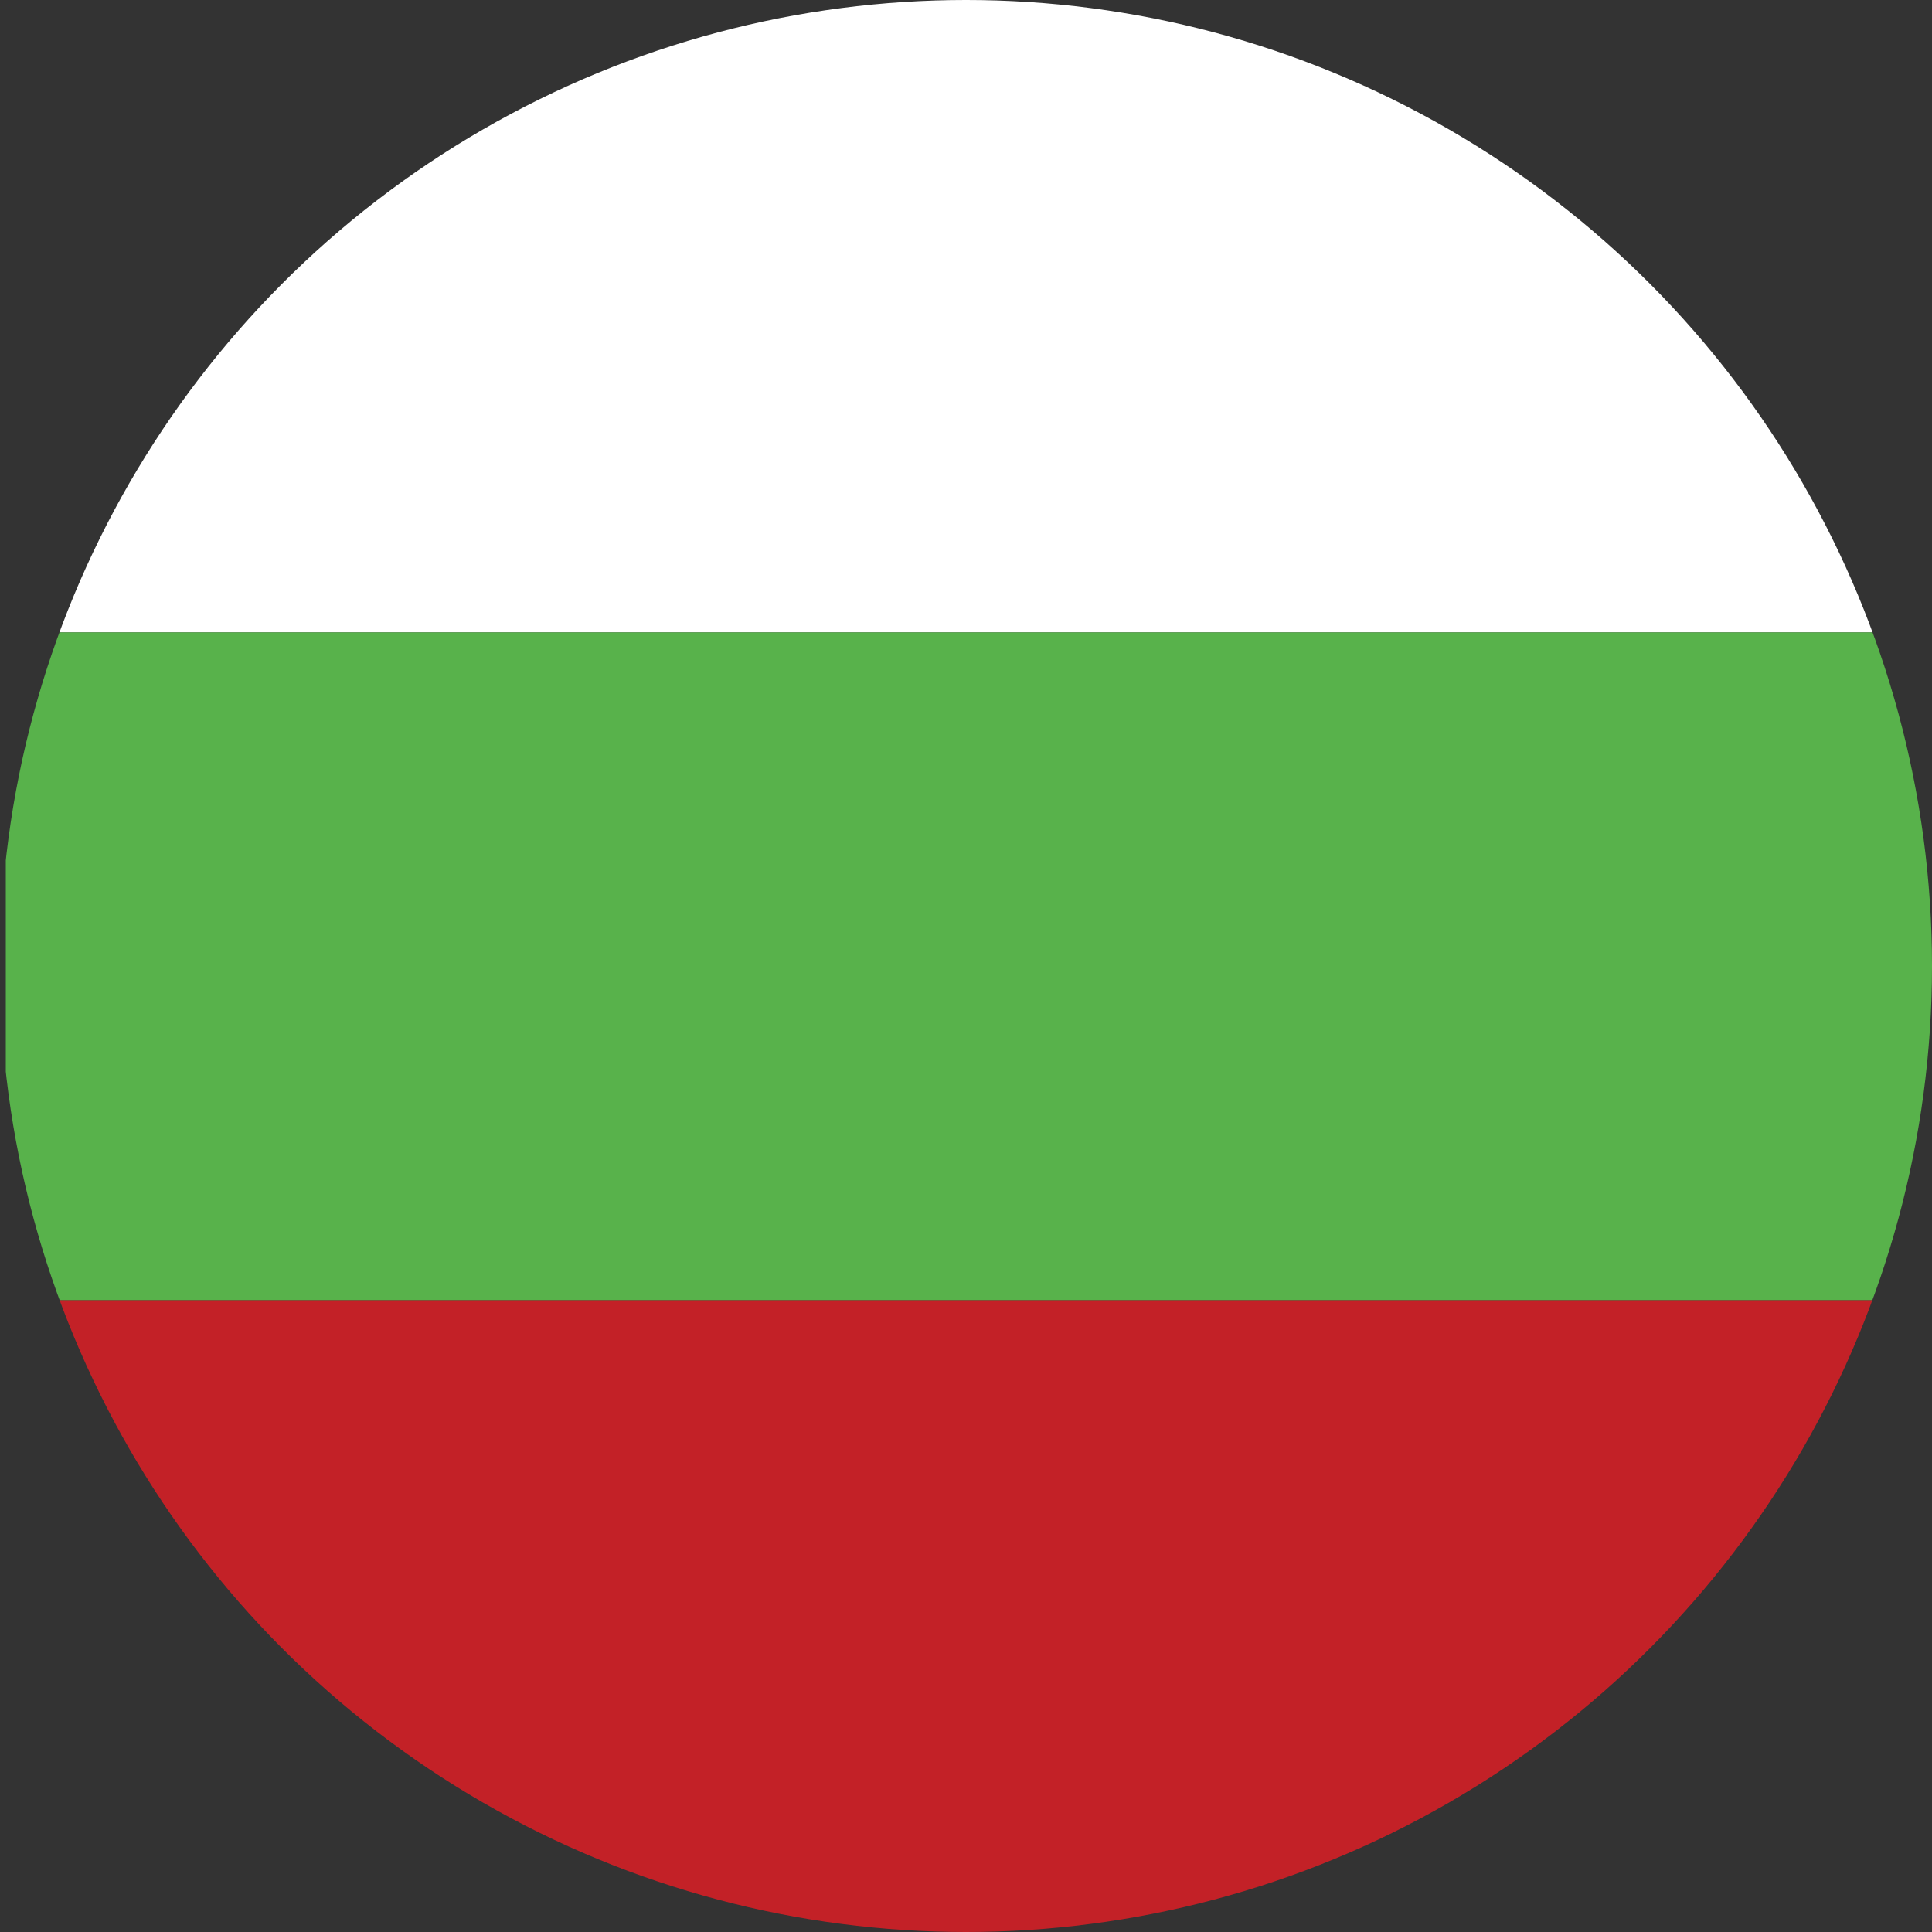
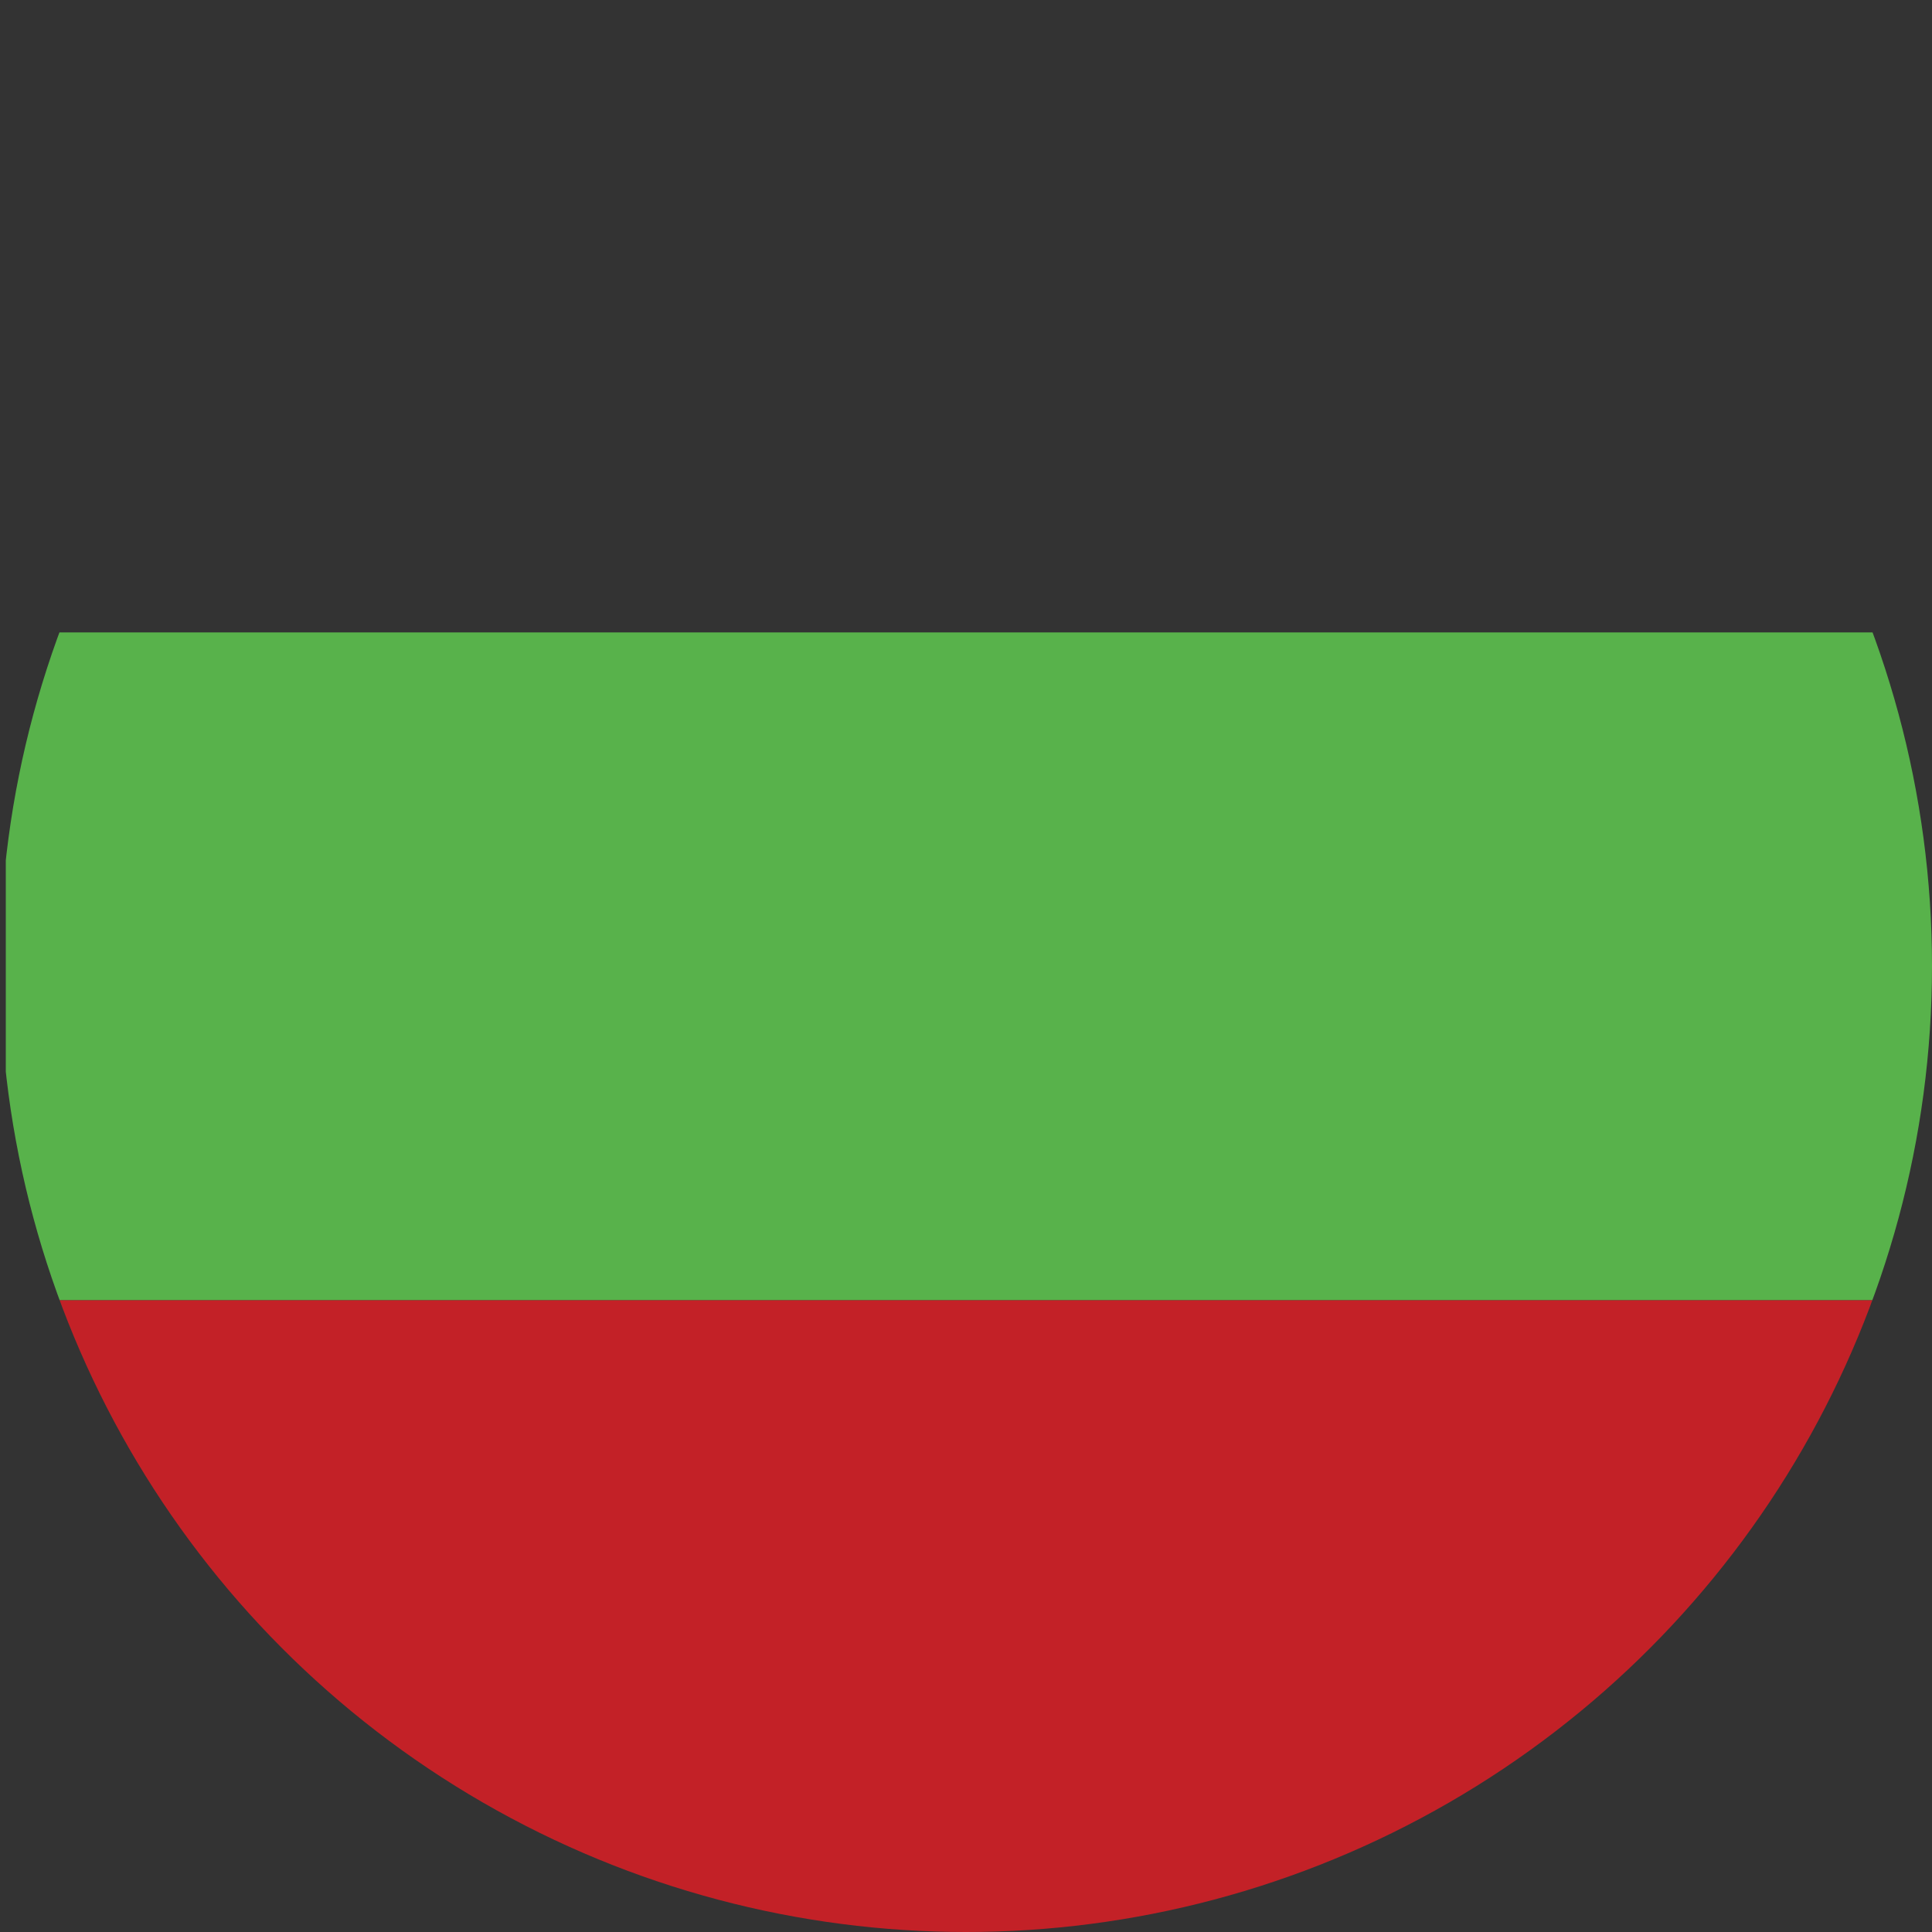
<svg xmlns="http://www.w3.org/2000/svg" viewBox="0 0 30 30">
  <rect x="0" y="0" width="30" height="30" fill="#333333" stroke="none" />
  <defs>
    <style>.a{fill:none;}.b{clip-path:url(#a);}.c{clip-path:url(#b);}.d{fill:#fff;}.e{fill:#58b24b;}.f{fill:#c32127;}</style>
    <clipPath id="a">
      <circle class="a" cx="15" cy="15" r="15" />
    </clipPath>
    <clipPath id="b">
      <rect class="a" x="0.09" y="-0.55" width="29.91" height="31.11" />
    </clipPath>
  </defs>
  <title>Bulgaria</title>
  <g class="b">
    <g class="c">
-       <rect class="d" x="0.09" y="-0.55" width="29.91" height="10.37" />
      <rect class="e" x="0.09" y="9.82" width="29.91" height="10.37" />
      <rect class="f" x="0.09" y="20.19" width="29.91" height="10.37" />
    </g>
  </g>
</svg>